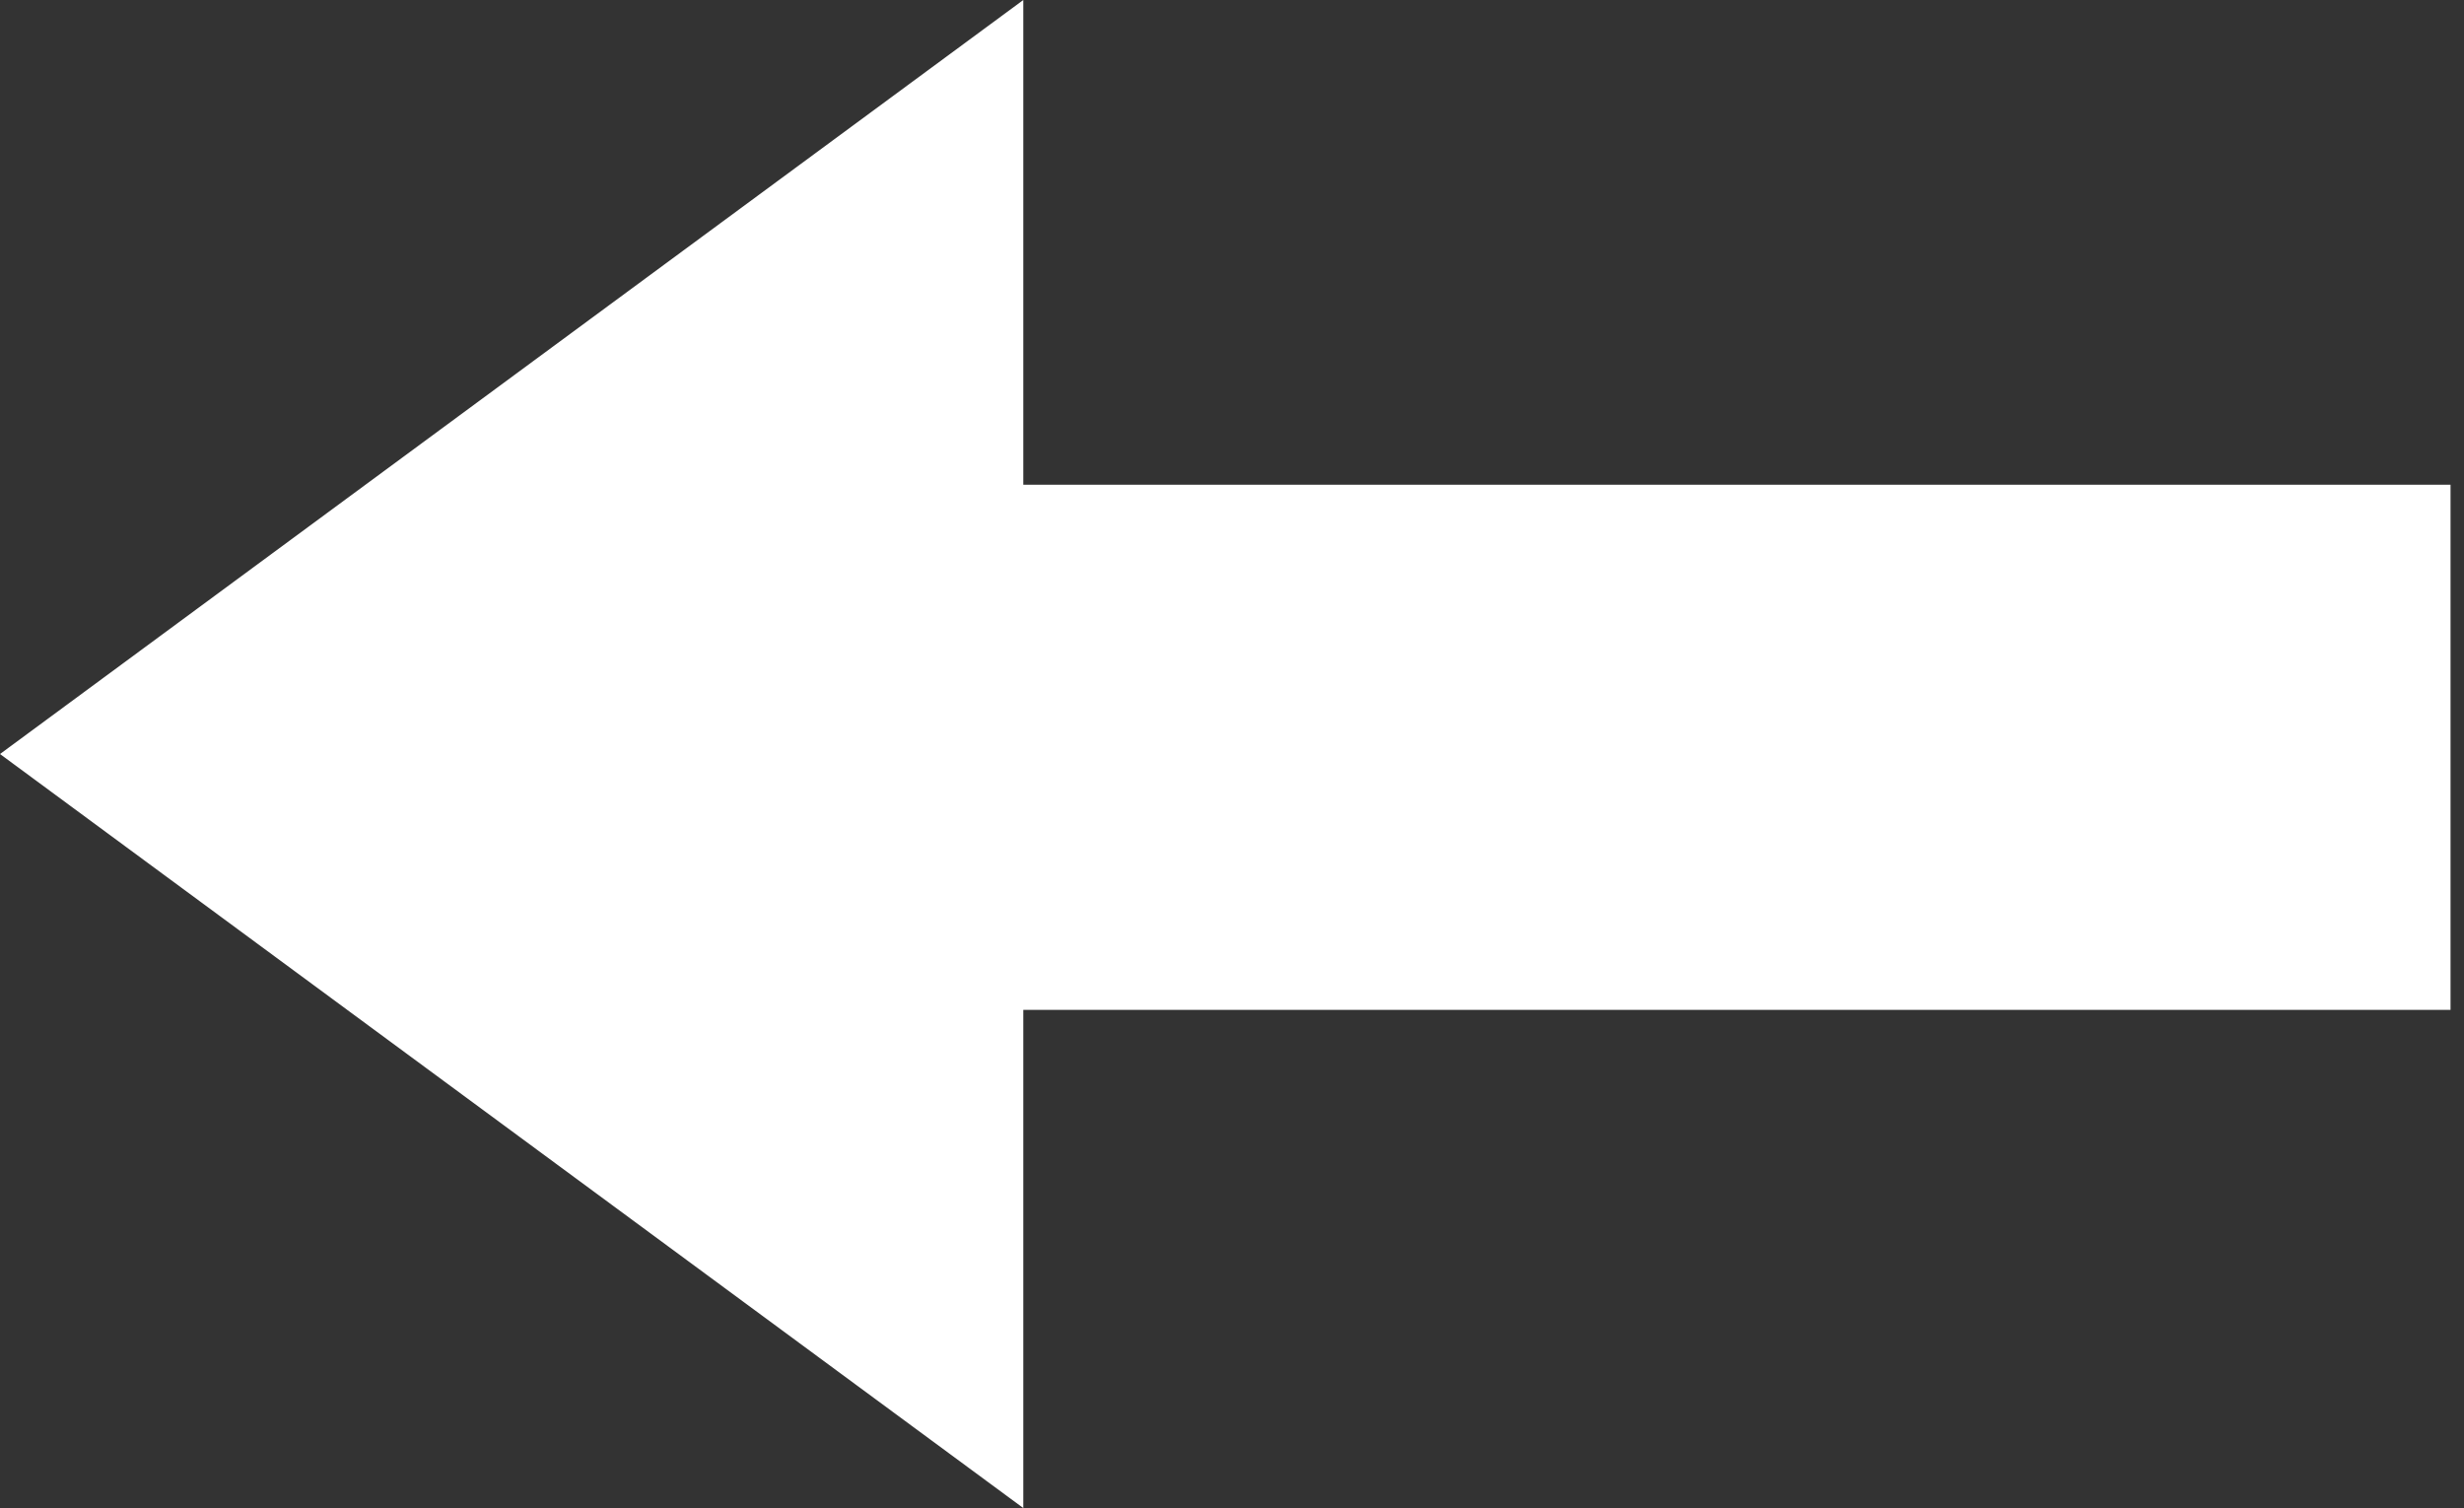
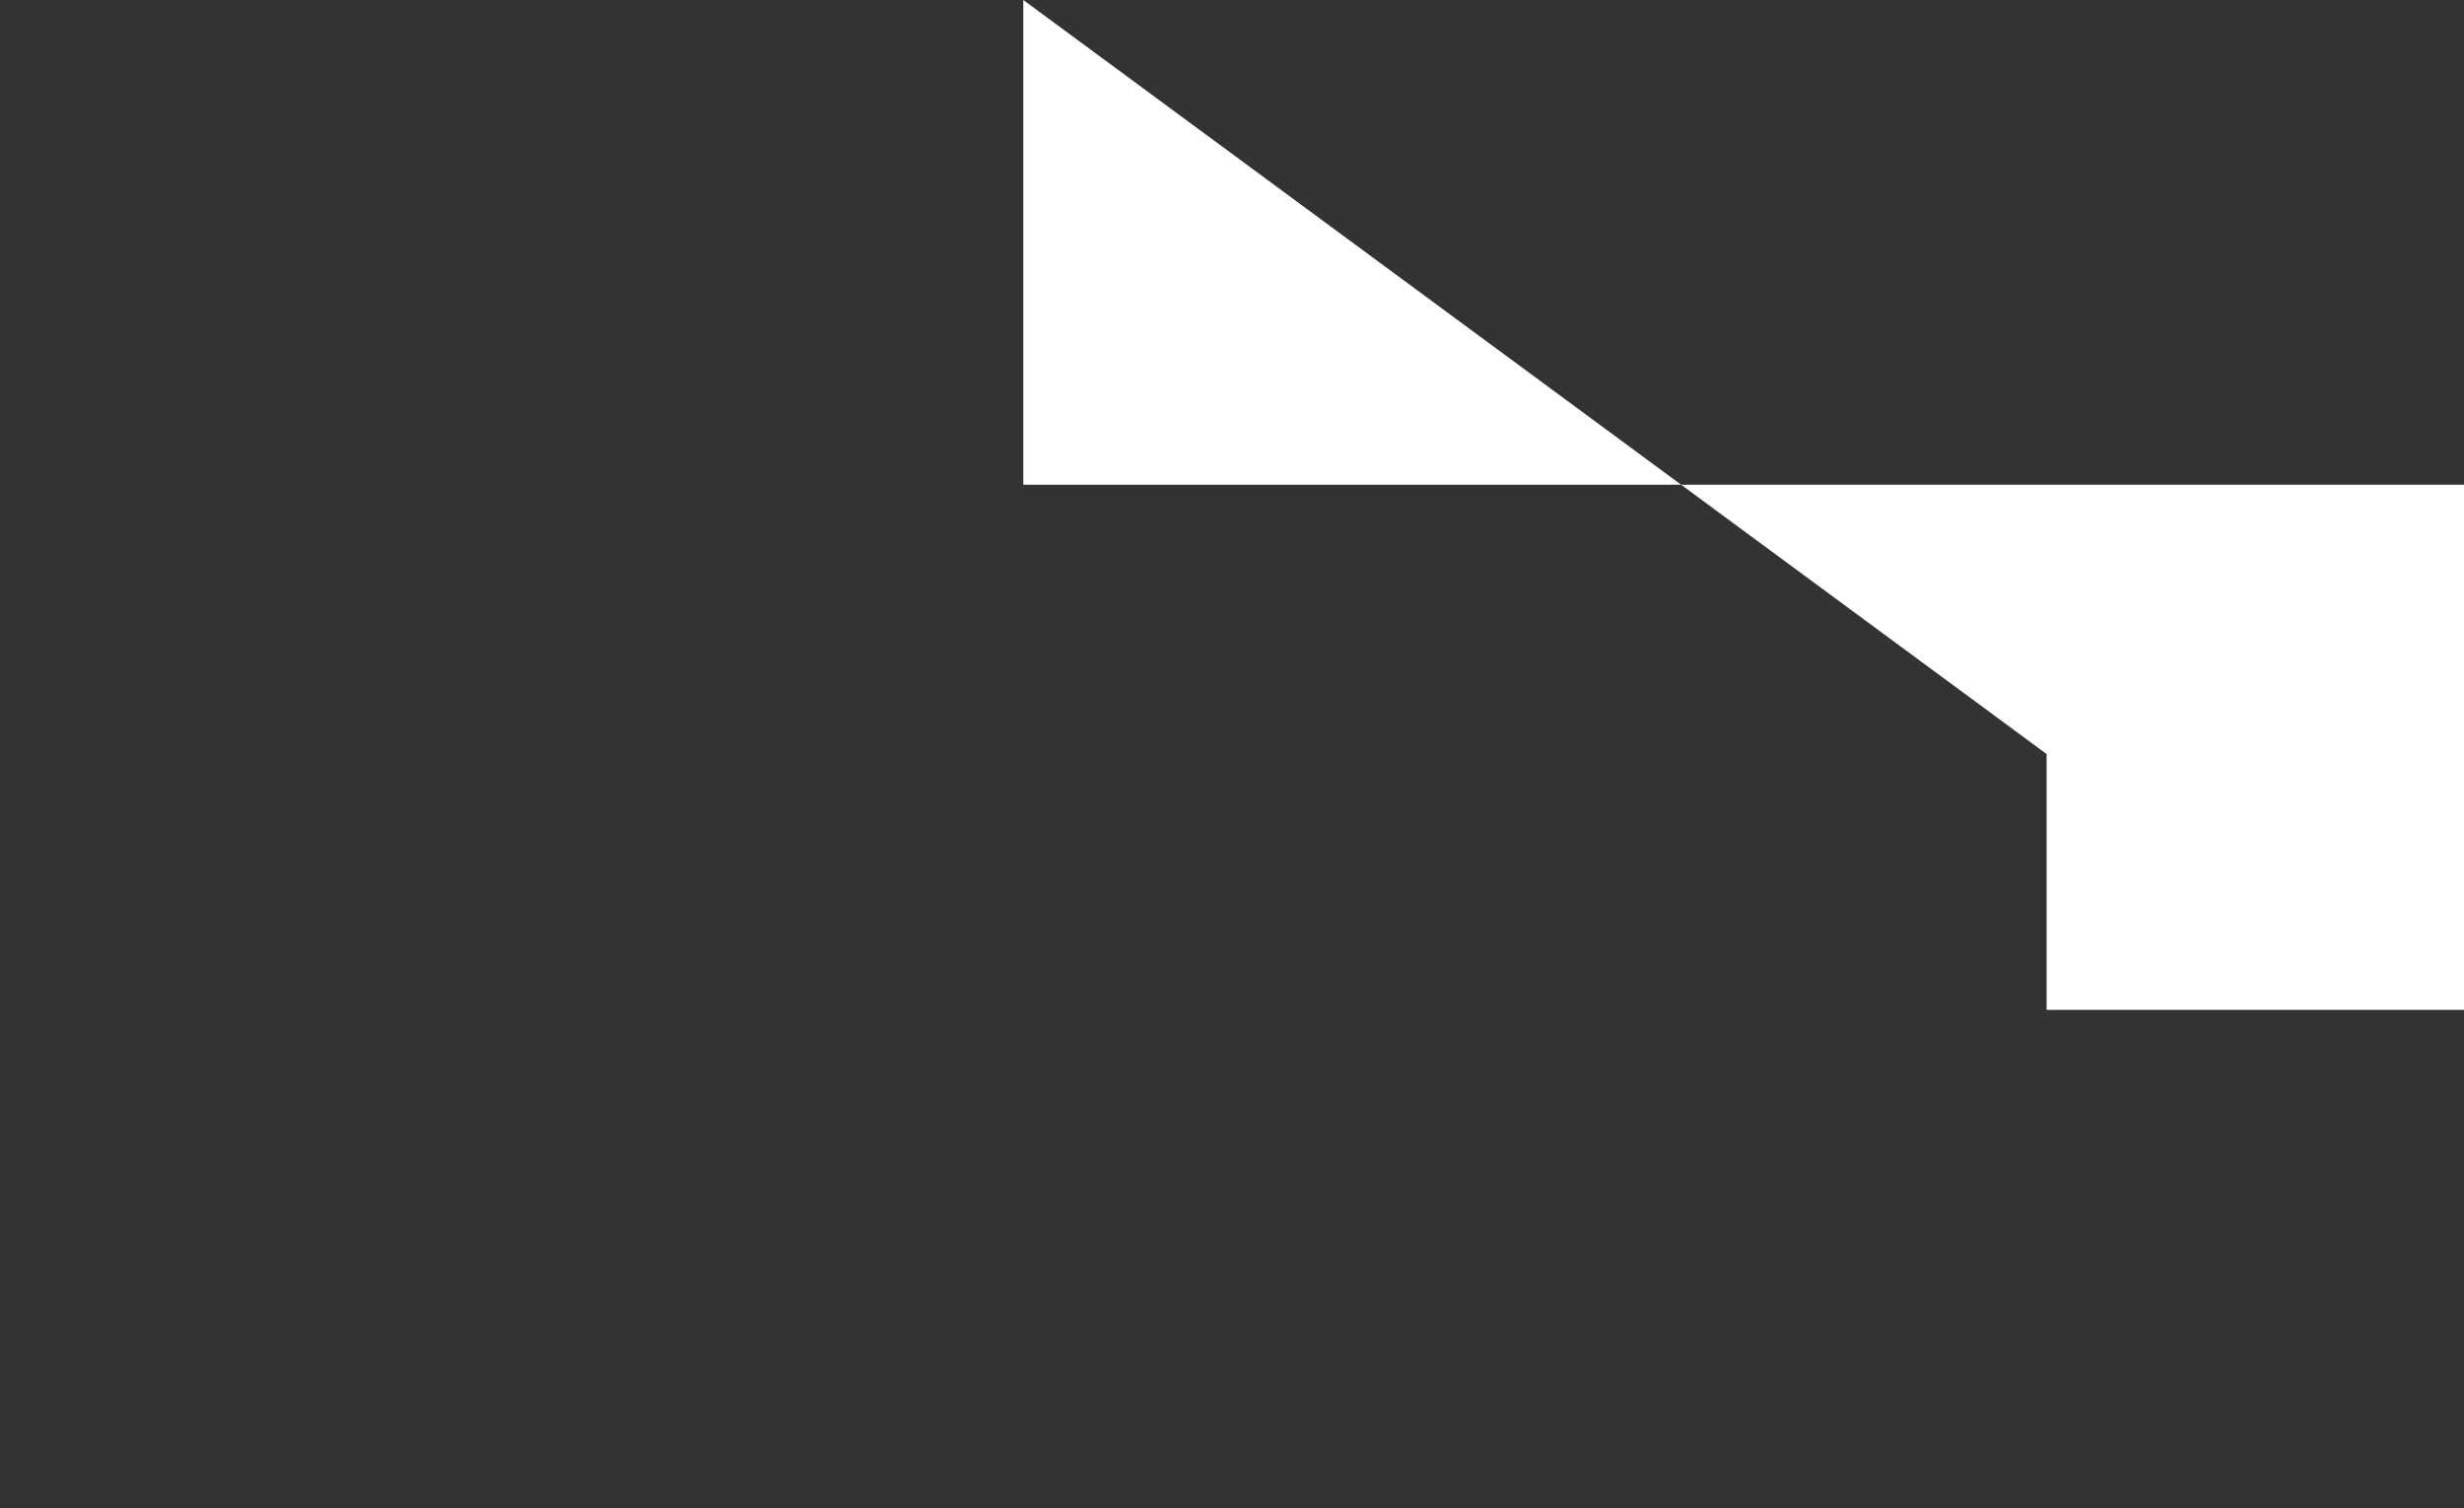
<svg xmlns="http://www.w3.org/2000/svg" viewBox="0 0 18.3 11.2">
  <rect x="0" y="0" width="18.3" height="11.2" fill="#333333" stroke="none" />
-   <path d="M18.3 3.6H7.6V0L0 5.6l7.6 5.6V7.5h10.6V3.6z" fill="#fff" />
+   <path d="M18.3 3.6H7.6V0l7.6 5.6V7.5h10.6V3.6z" fill="#fff" />
</svg>